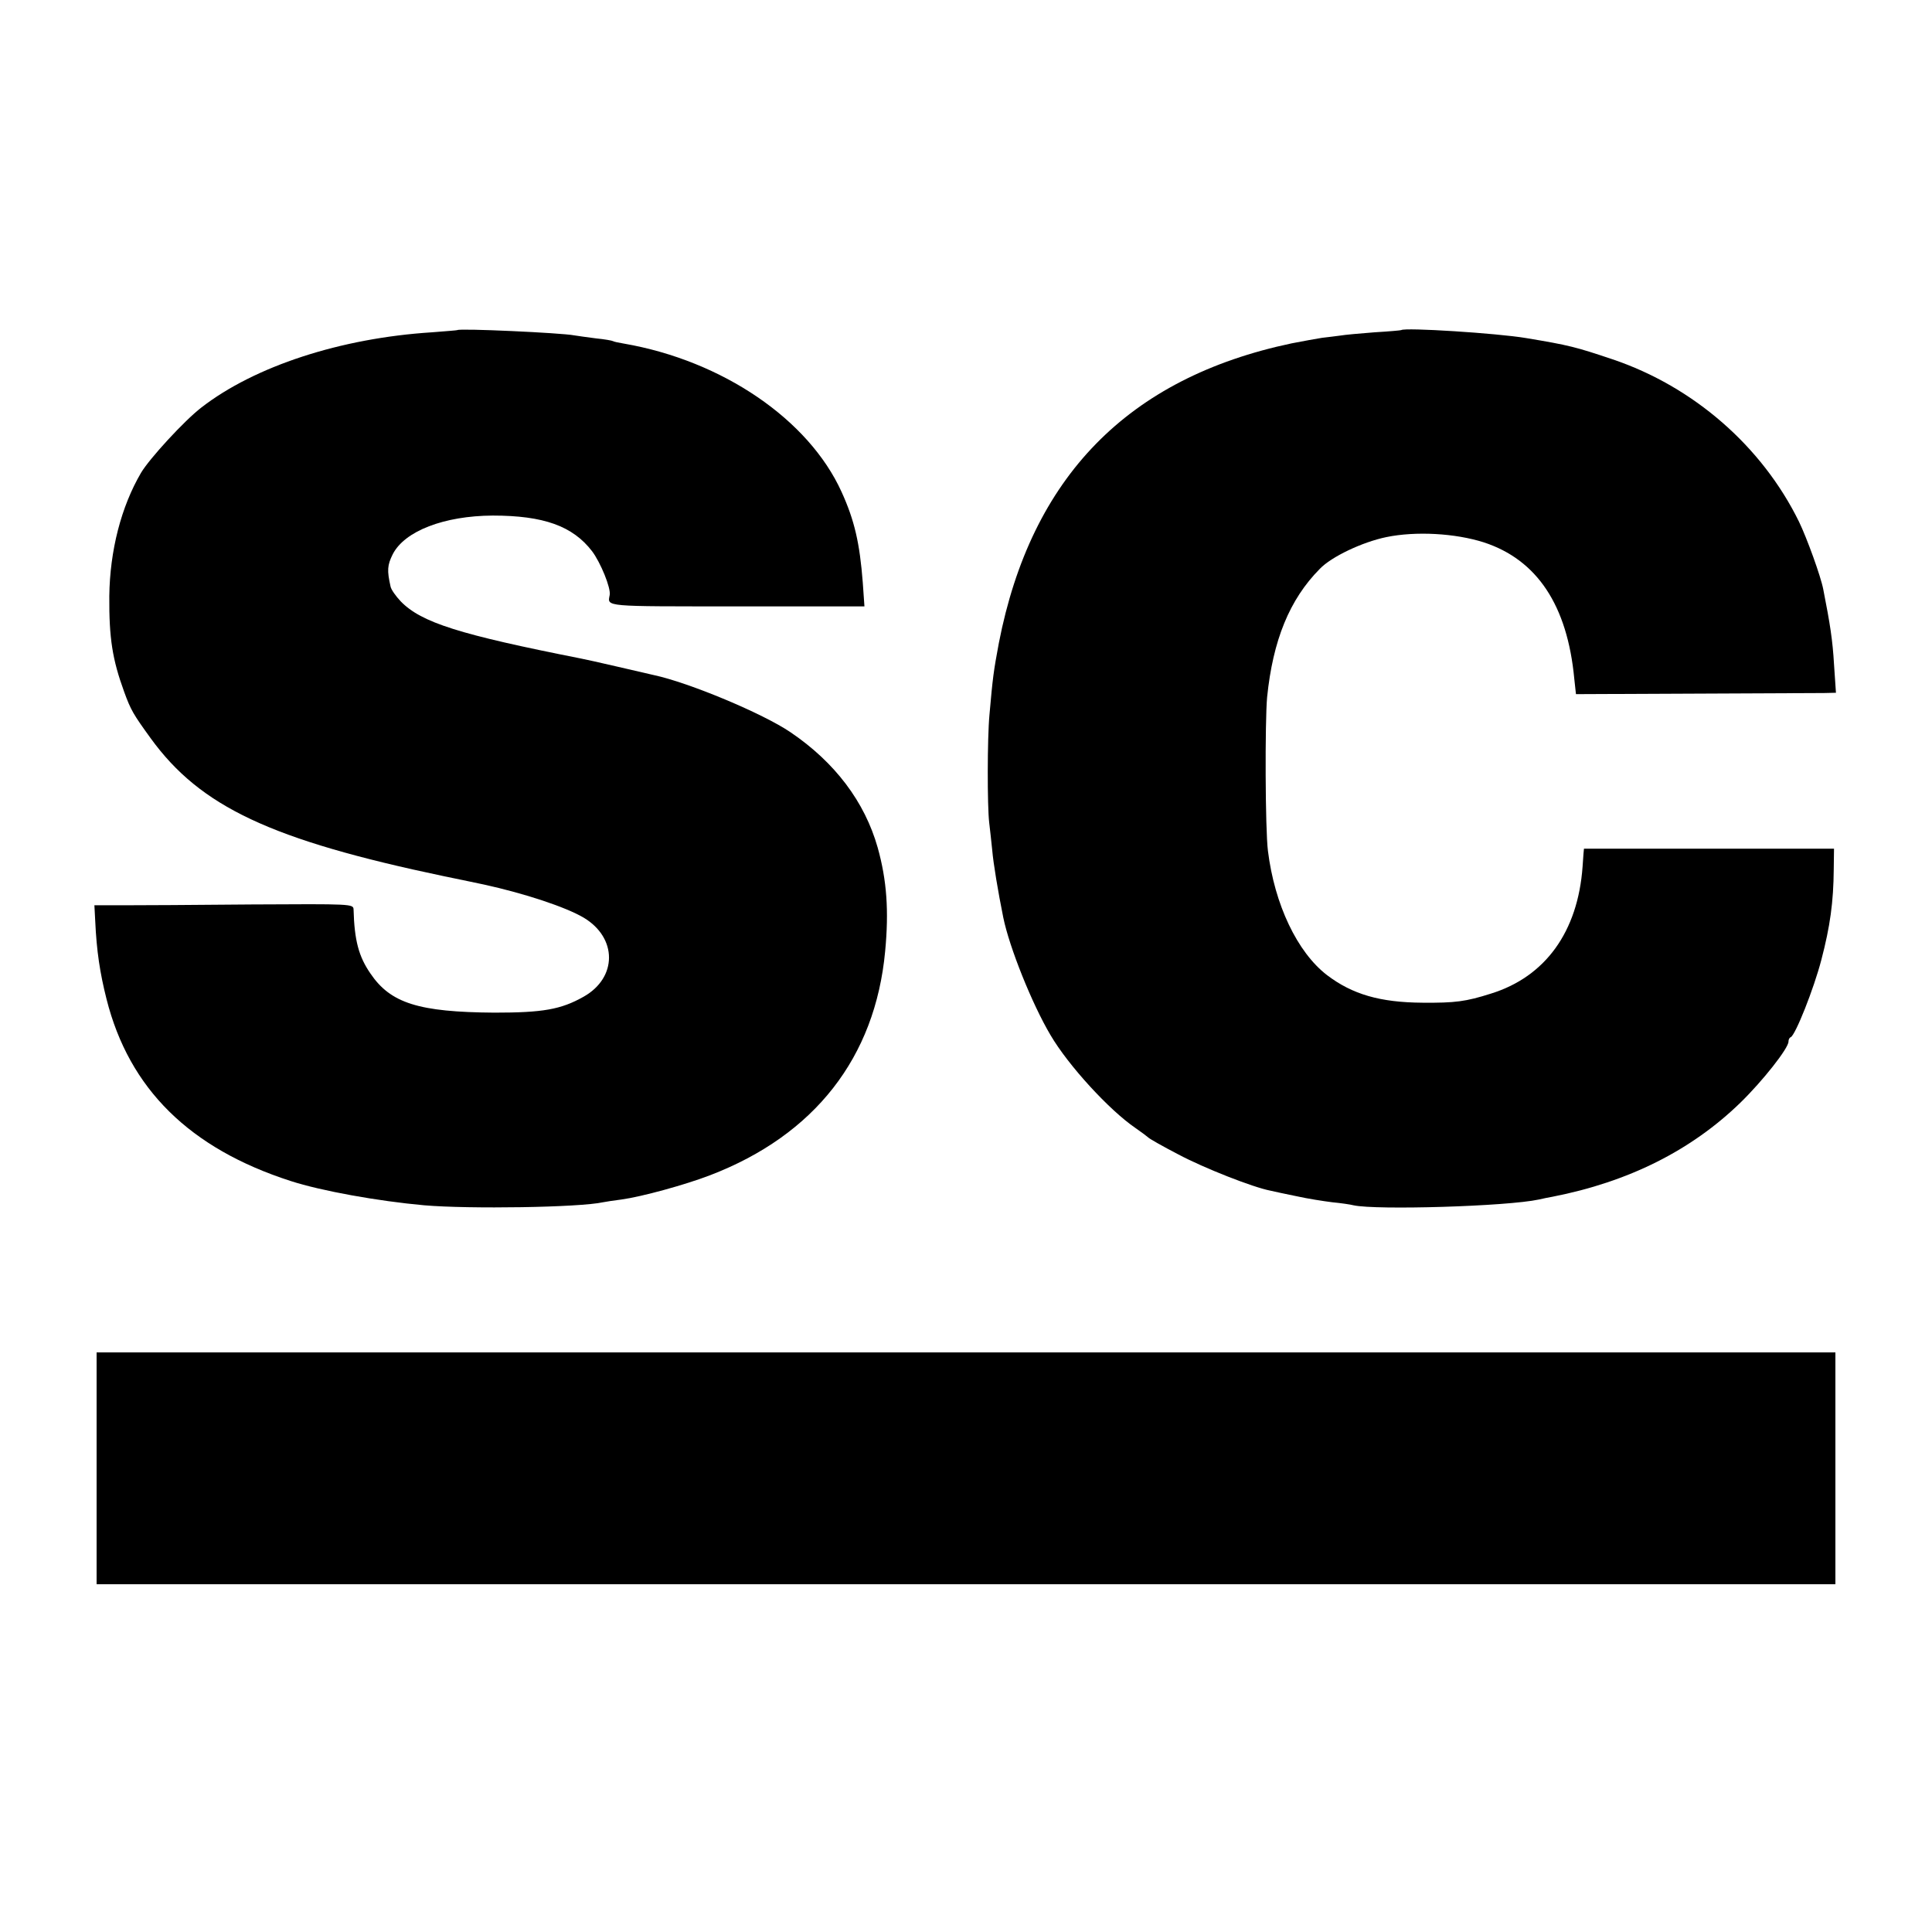
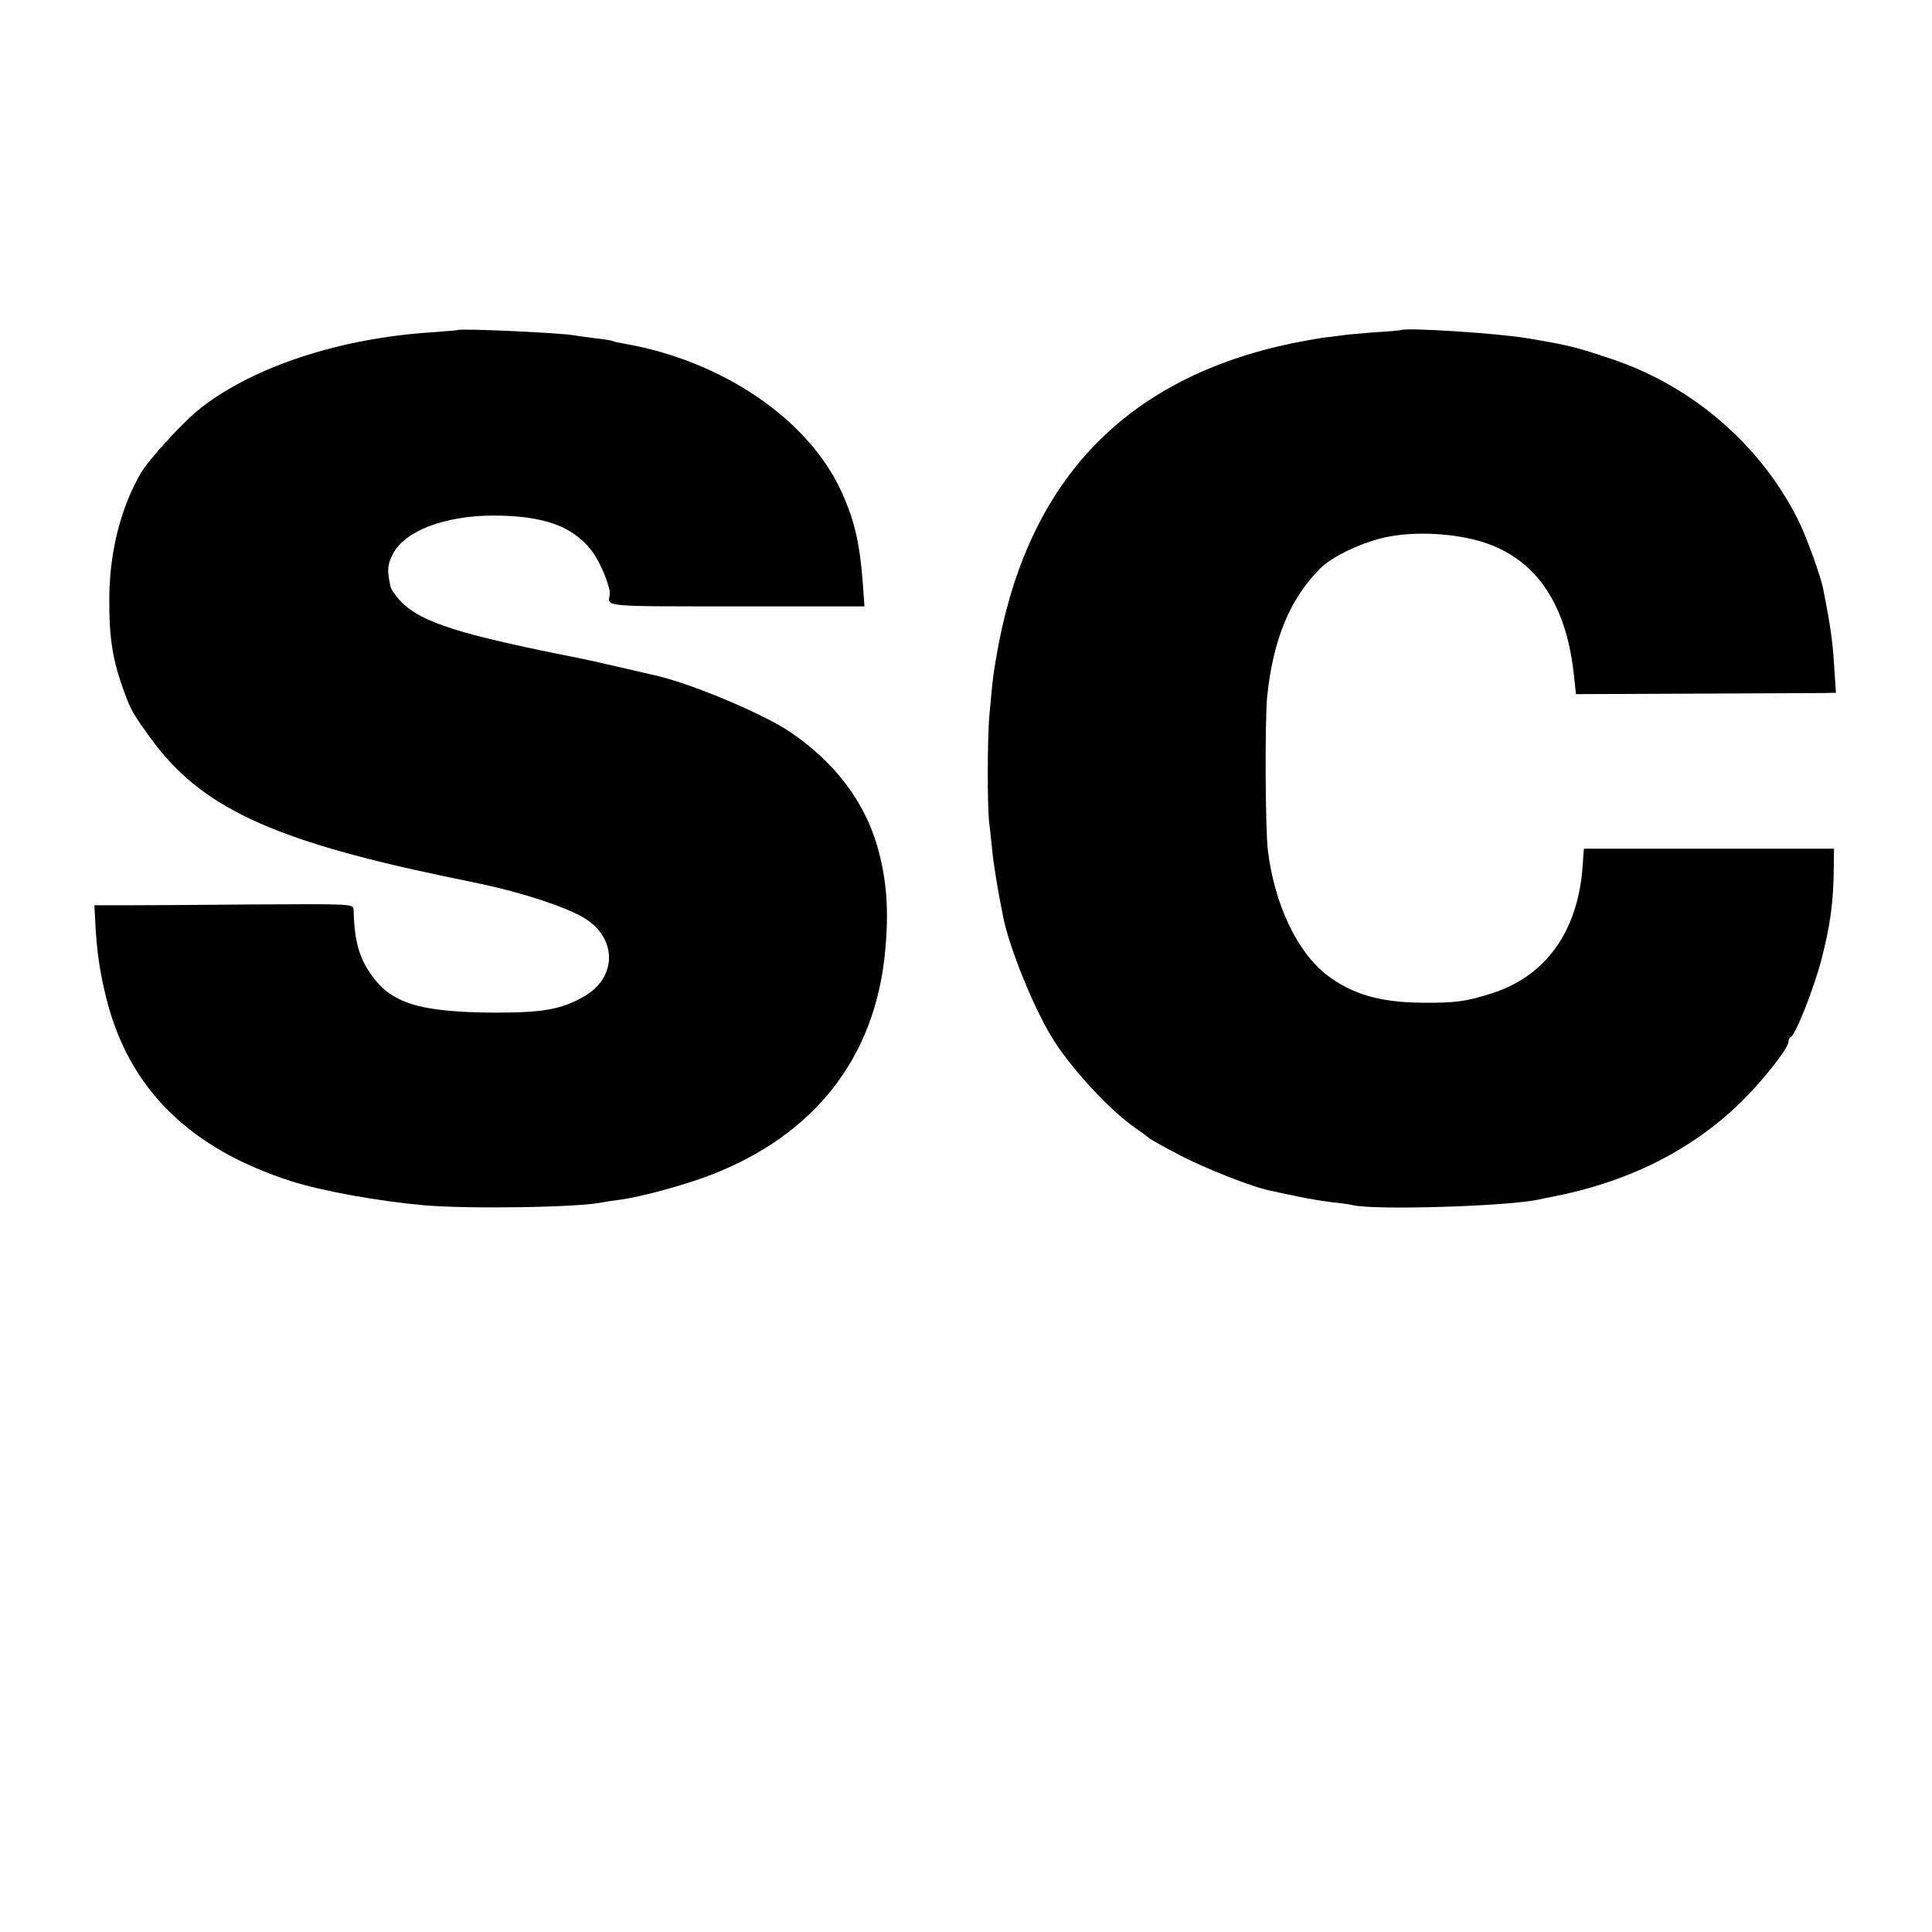
<svg xmlns="http://www.w3.org/2000/svg" version="1.0" width="700pt" height="700pt" viewBox="0 0 700 700" preserveAspectRatio="xMidYMid meet">
  <g transform="translate(0,700) scale(0.1,-0.1)" fill="#000000" stroke="none">
    <path d="M1657 5804 c-1 -1 -42 -4 -92 -8 -331 -21 -643 -123 -836 -273 -61 -47 -187 -184 -218 -236 -72 -123 -113 -282 -115 -447 -1 -152 11 -229 54 -347 24 -66 33 -81 96 -168 180 -248 435 -368 1064 -500 69 -14 134 -28 144 -30 146 -32 295 -81 361 -120 122 -73 122 -217 0 -286 -83 -47 -149 -58 -324 -58 -274 2 -376 34 -449 142 -42 61 -58 119 -61 232 -1 20 -7 20 -368 18 -203 -2 -414 -3 -470 -3 l-101 0 3 -57 c5 -109 17 -188 41 -283 82 -325 301 -541 667 -659 111 -36 317 -73 484 -88 163 -14 562 -8 648 11 11 2 41 7 67 10 73 10 230 53 321 88 378 145 598 426 634 811 14 147 6 258 -27 376 -47 166 -155 309 -316 418 -100 68 -368 180 -495 207 -13 3 -73 17 -134 31 -60 14 -119 27 -130 29 -440 87 -578 130 -653 207 -18 19 -35 43 -37 54 -13 58 -12 77 8 117 43 84 186 139 362 140 185 0 290 -38 360 -129 31 -41 69 -134 64 -159 -8 -43 -26 -41 462 -41 l461 0 -6 86 c-11 143 -30 226 -77 329 -119 262 -431 475 -788 537 -19 3 -37 7 -40 9 -3 2 -31 7 -62 10 -31 4 -67 9 -79 11 -46 9 -415 26 -423 19z" />
    <path d="M5077 5804 c-1 -1 -45 -5 -97 -8 -52 -4 -108 -9 -125 -12 -16 -2 -46 -6 -65 -8 -19 -3 -69 -12 -110 -20 -593 -125 -944 -484 -1061 -1086 -19 -102 -22 -123 -34 -260 -8 -85 -8 -332 -1 -390 3 -25 8 -70 11 -100 4 -48 21 -150 40 -244 22 -108 104 -313 171 -426 65 -111 214 -273 308 -337 23 -16 43 -31 46 -34 3 -4 52 -32 110 -62 92 -49 270 -119 333 -131 12 -3 55 -12 94 -20 40 -9 98 -18 130 -22 31 -3 66 -8 77 -11 82 -18 557 -4 672 21 16 4 38 8 49 10 276 54 503 168 681 341 81 79 174 197 174 221 0 7 3 14 8 16 17 7 84 176 111 280 32 122 44 210 45 328 l1 75 -452 0 c-249 0 -453 0 -454 0 0 0 -3 -29 -5 -65 -17 -236 -135 -399 -332 -460 -91 -29 -130 -34 -248 -33 -153 1 -254 30 -346 100 -108 83 -190 256 -214 450 -10 78 -11 469 -3 557 21 206 81 354 191 465 42 44 154 97 241 115 107 22 249 14 353 -19 193 -63 303 -228 328 -495 3 -30 6 -55 6 -55 50 0 869 4 899 4 l43 1 -7 103 c-5 87 -14 145 -39 272 -9 47 -59 185 -88 245 -134 273 -382 489 -675 588 -134 45 -157 51 -313 77 -107 18 -441 39 -453 29z" />
-     <path d="M350 1680 l0 -420 3150 0 3150 0 0 420 0 420 -3150 0 -3150 0 0 -420z" />
  </g>
</svg>